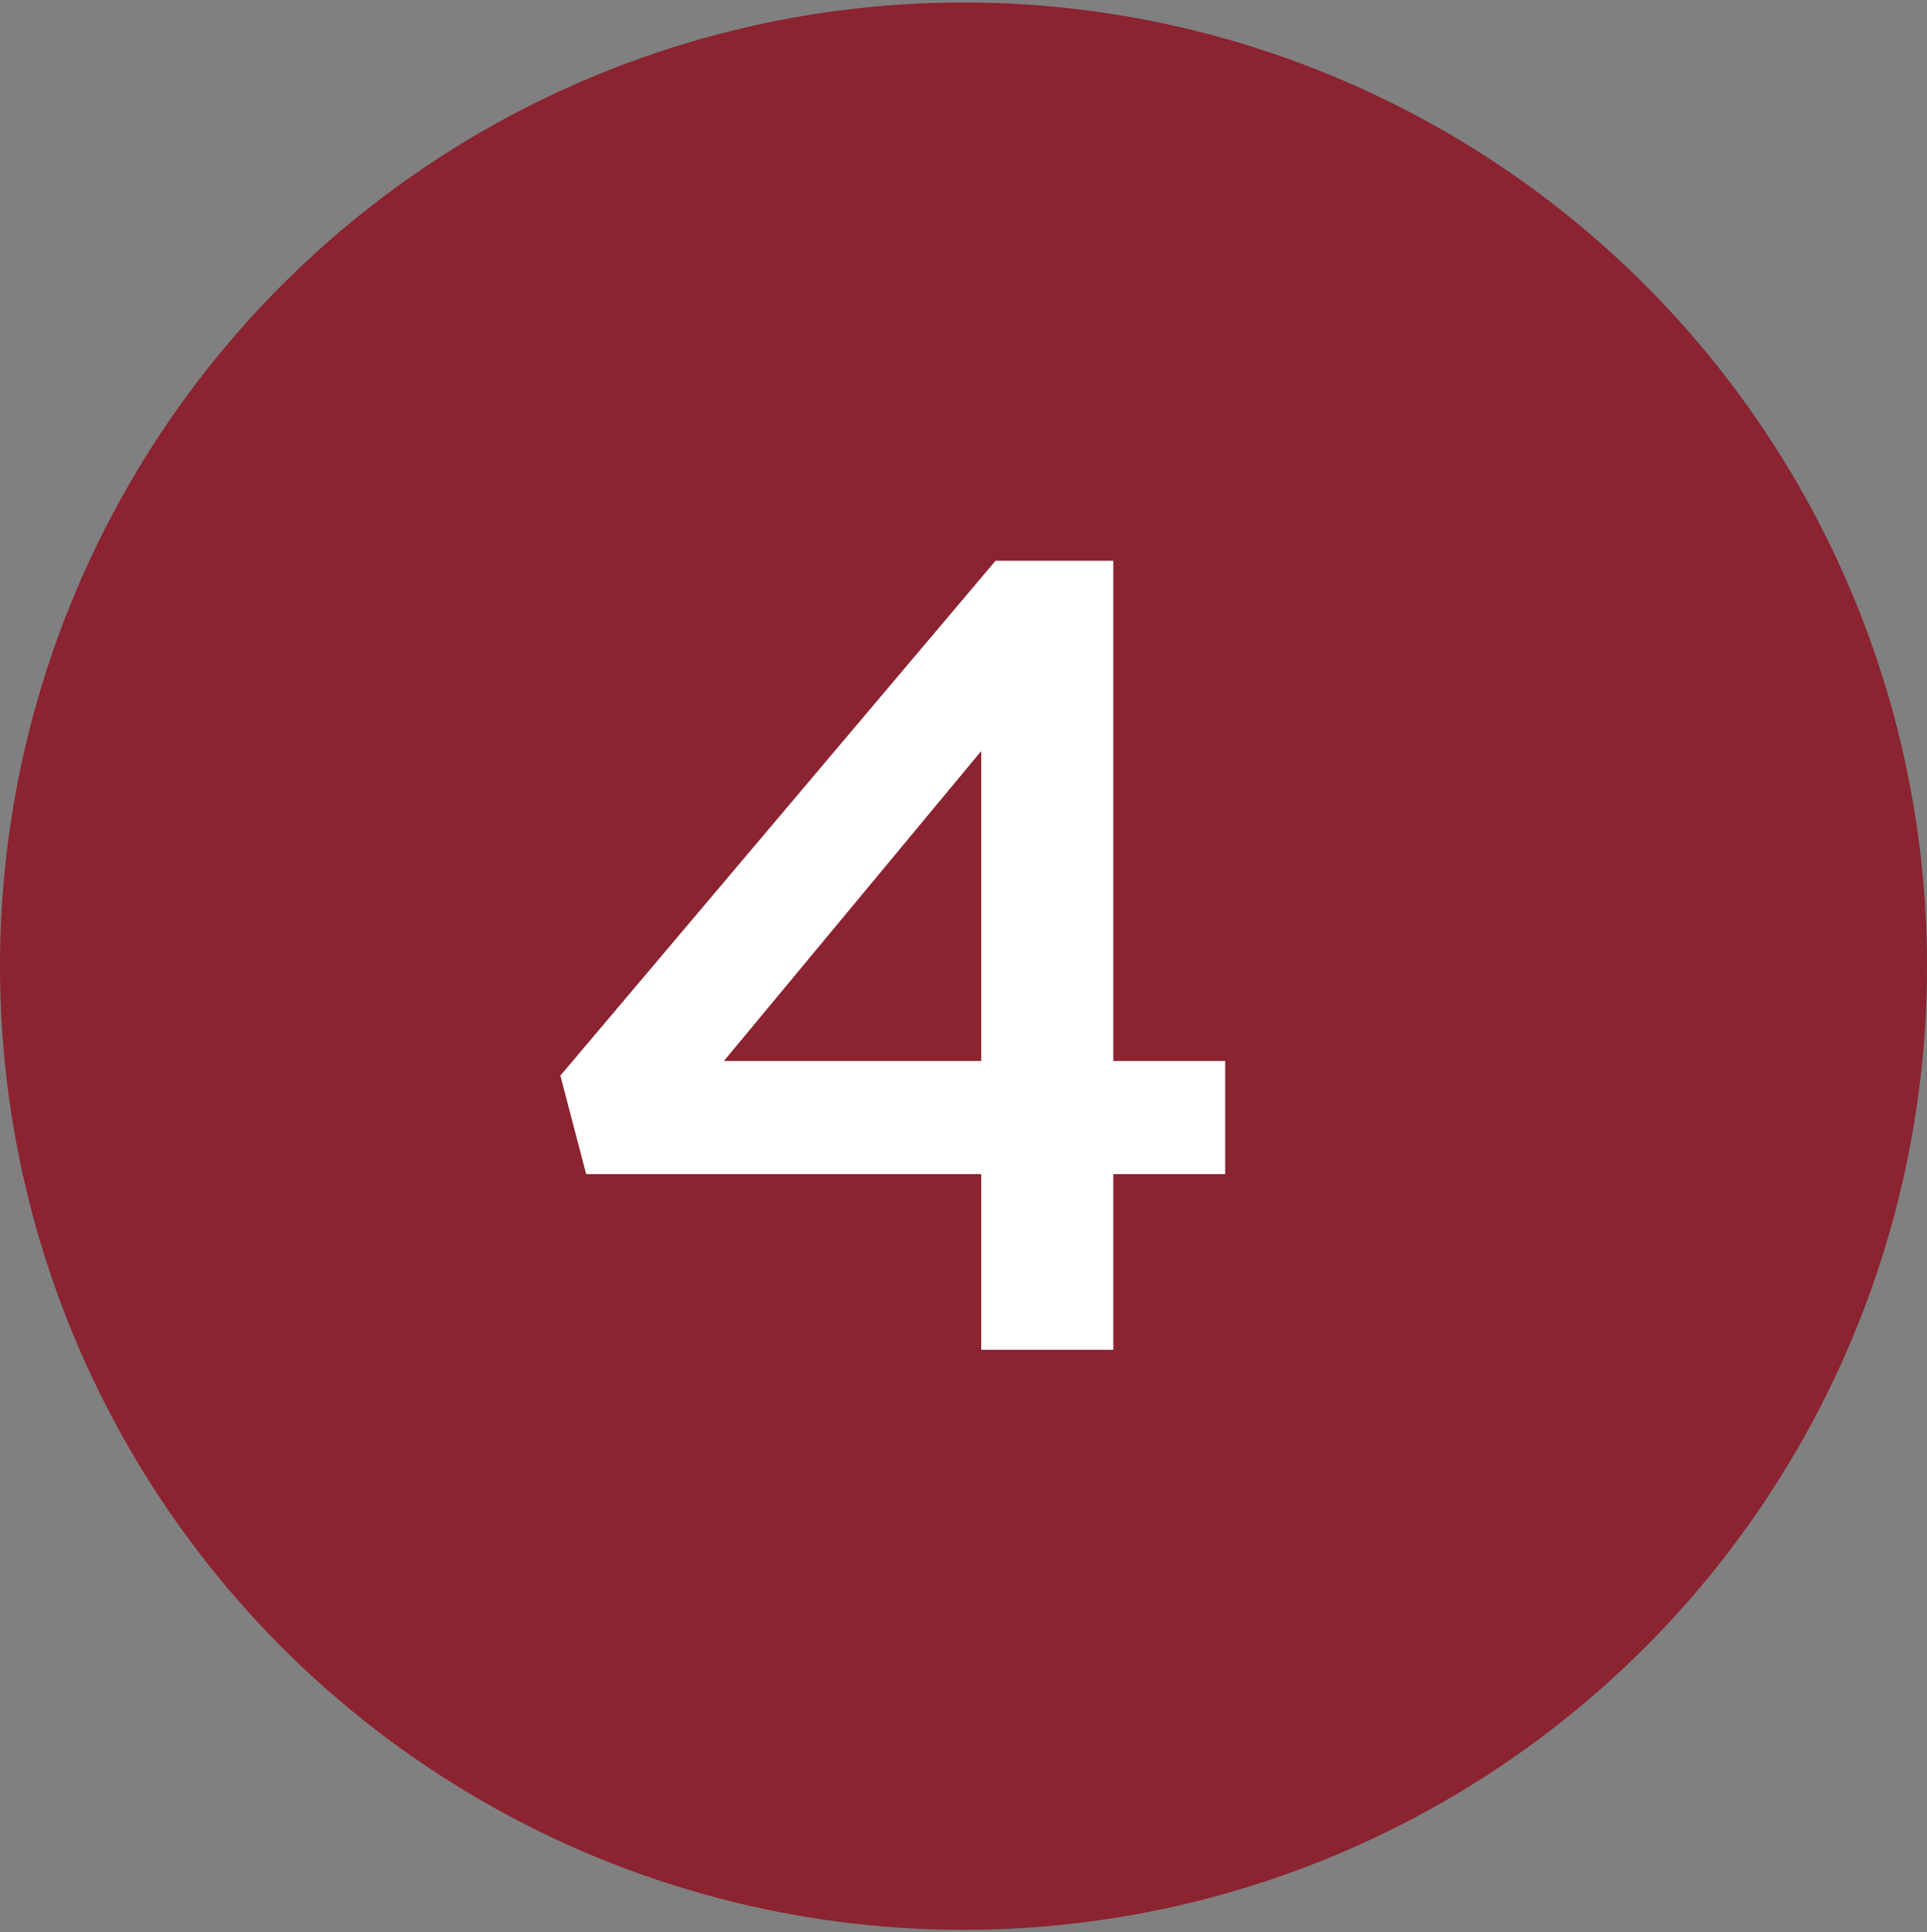
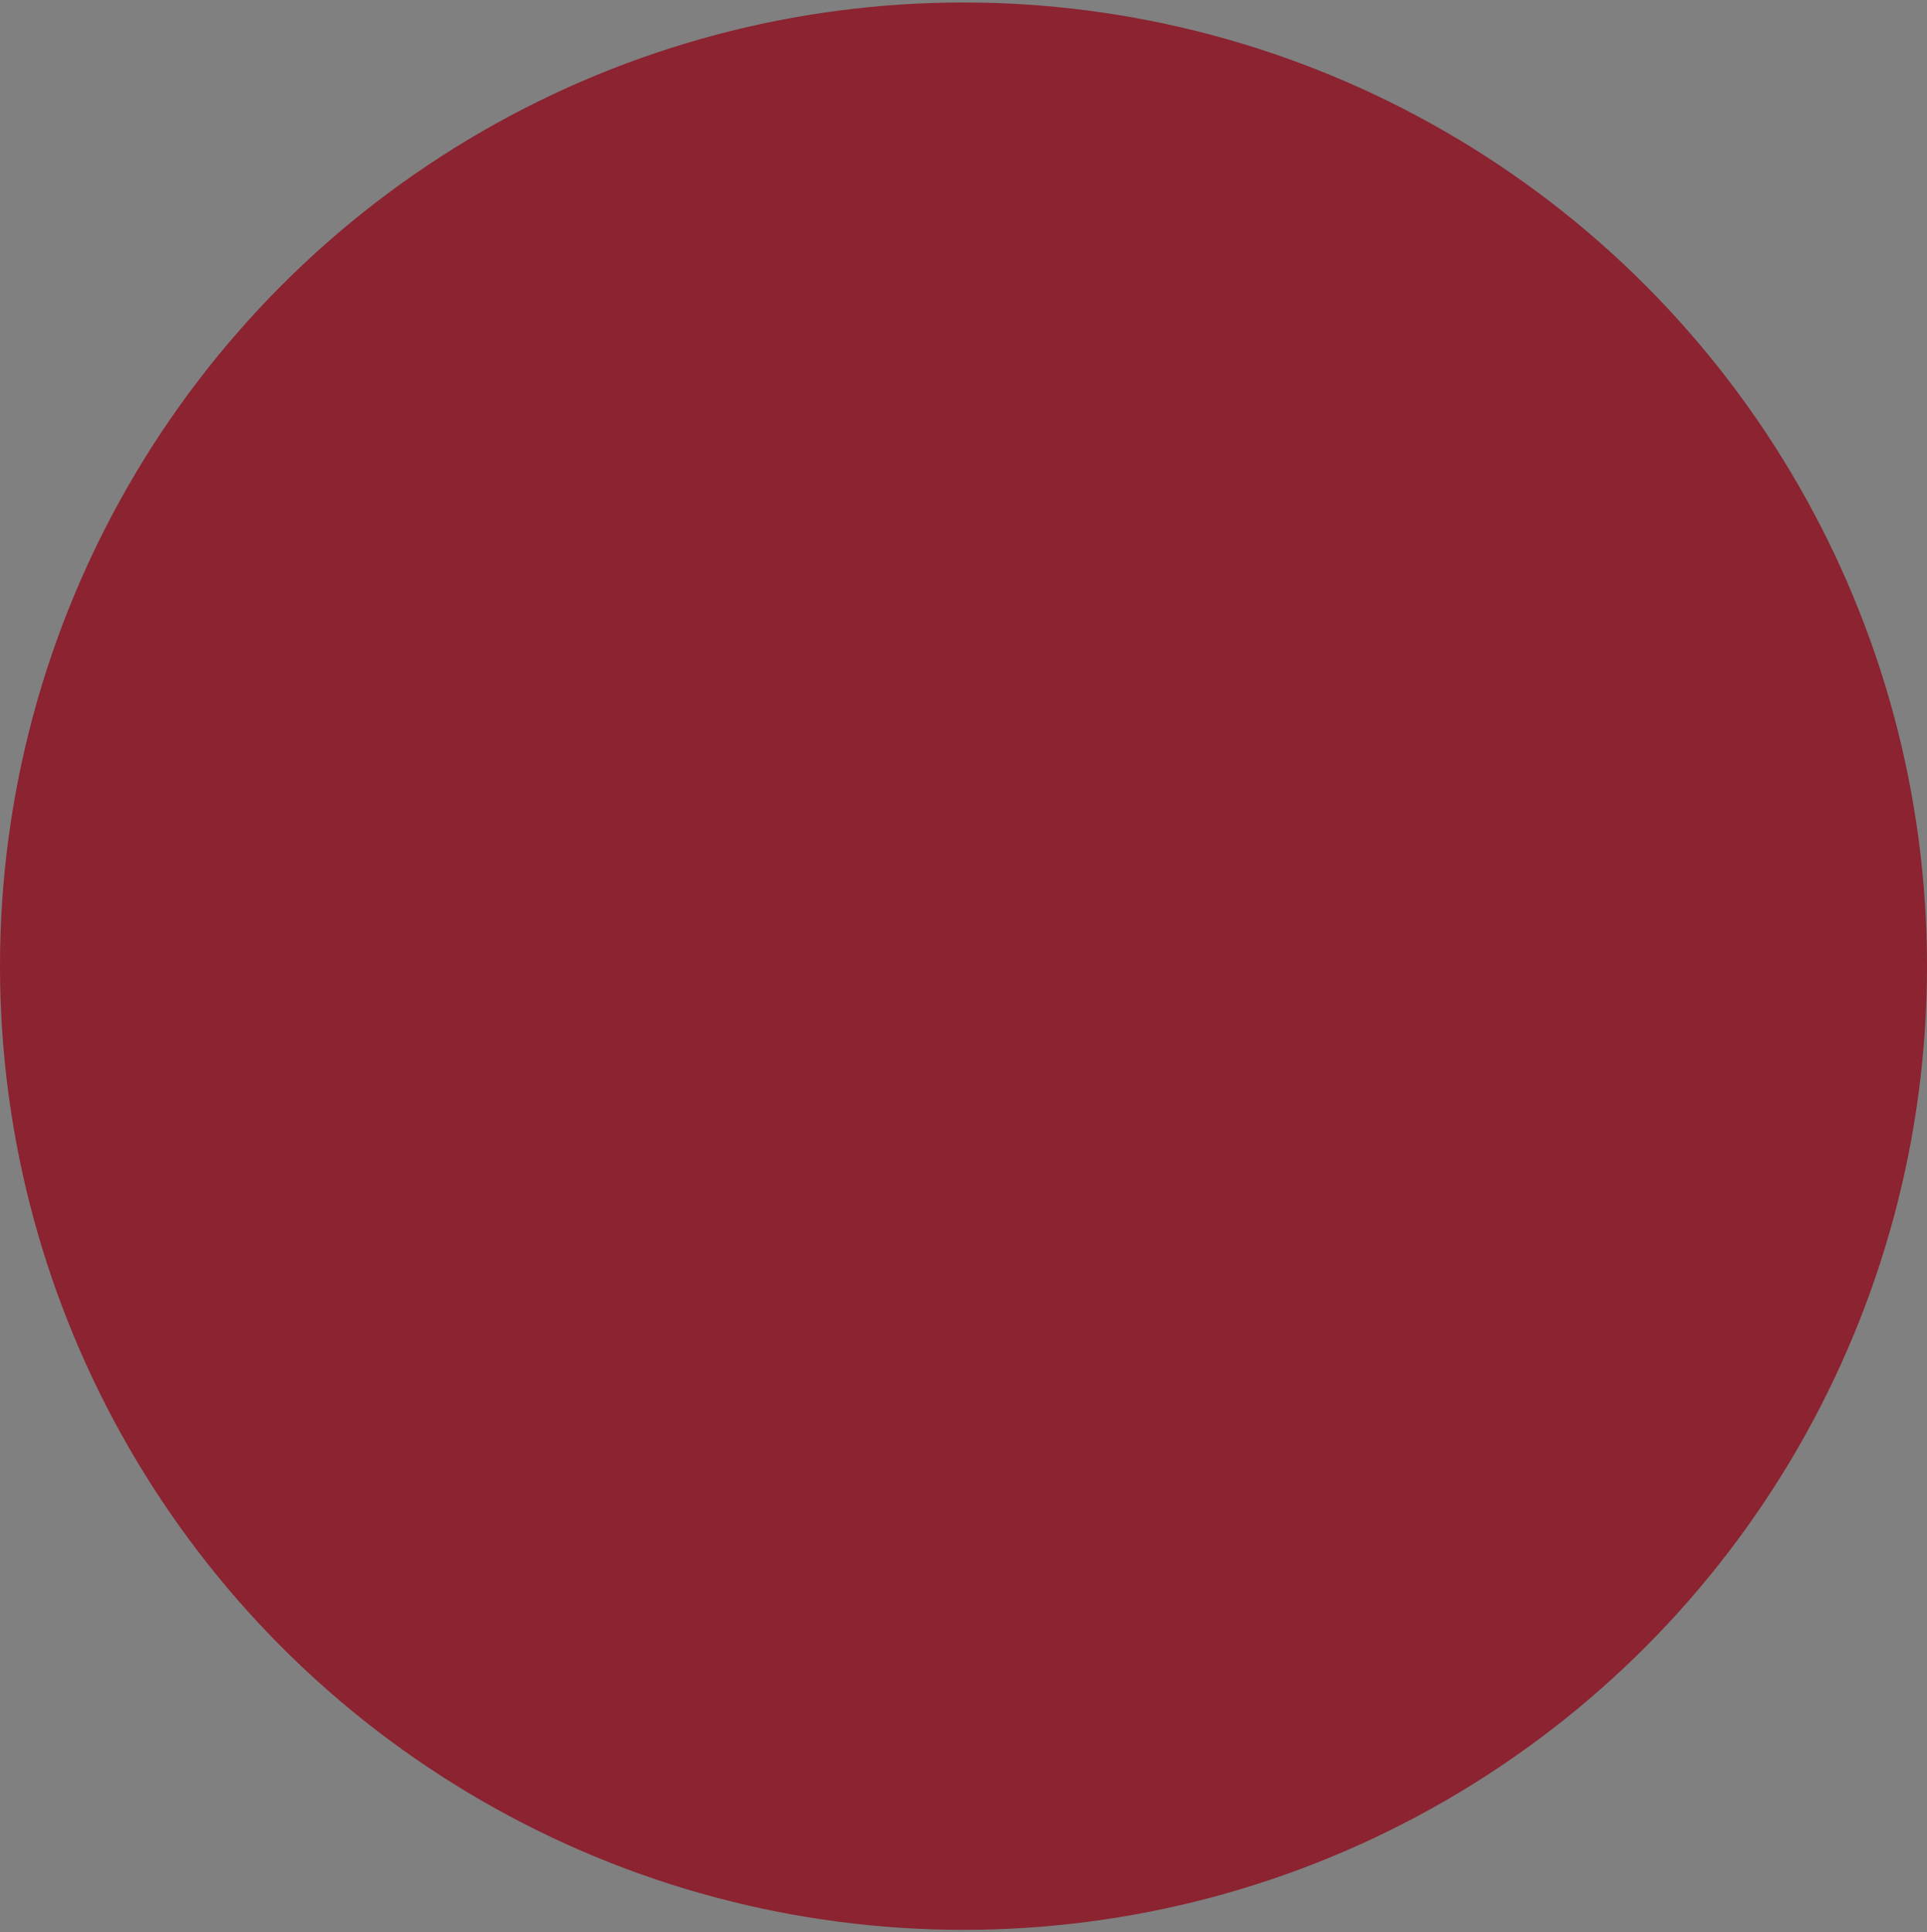
<svg xmlns="http://www.w3.org/2000/svg" viewBox="0 0 62 62.16">
  <rect x="0" y="0" width="62" height="62.16" fill="#808080" stroke="none" />
  <defs>
    <style>.d{fill:#8b2331;}.e{fill:#fff;}</style>
  </defs>
  <g id="a" />
  <g id="b" />
  <g id="c">
    <circle class="d" cx="31" cy="31.08" r="31" />
-     <path class="e" d="M35.82,18.04v16.09h3.6v3.64h-3.6v5.65h-4.25v-5.65h-12.71l-.83-3.17,14-16.56h3.78Zm-4.25,6.12l-8.28,9.97h8.28v-9.97Z" />
  </g>
</svg>